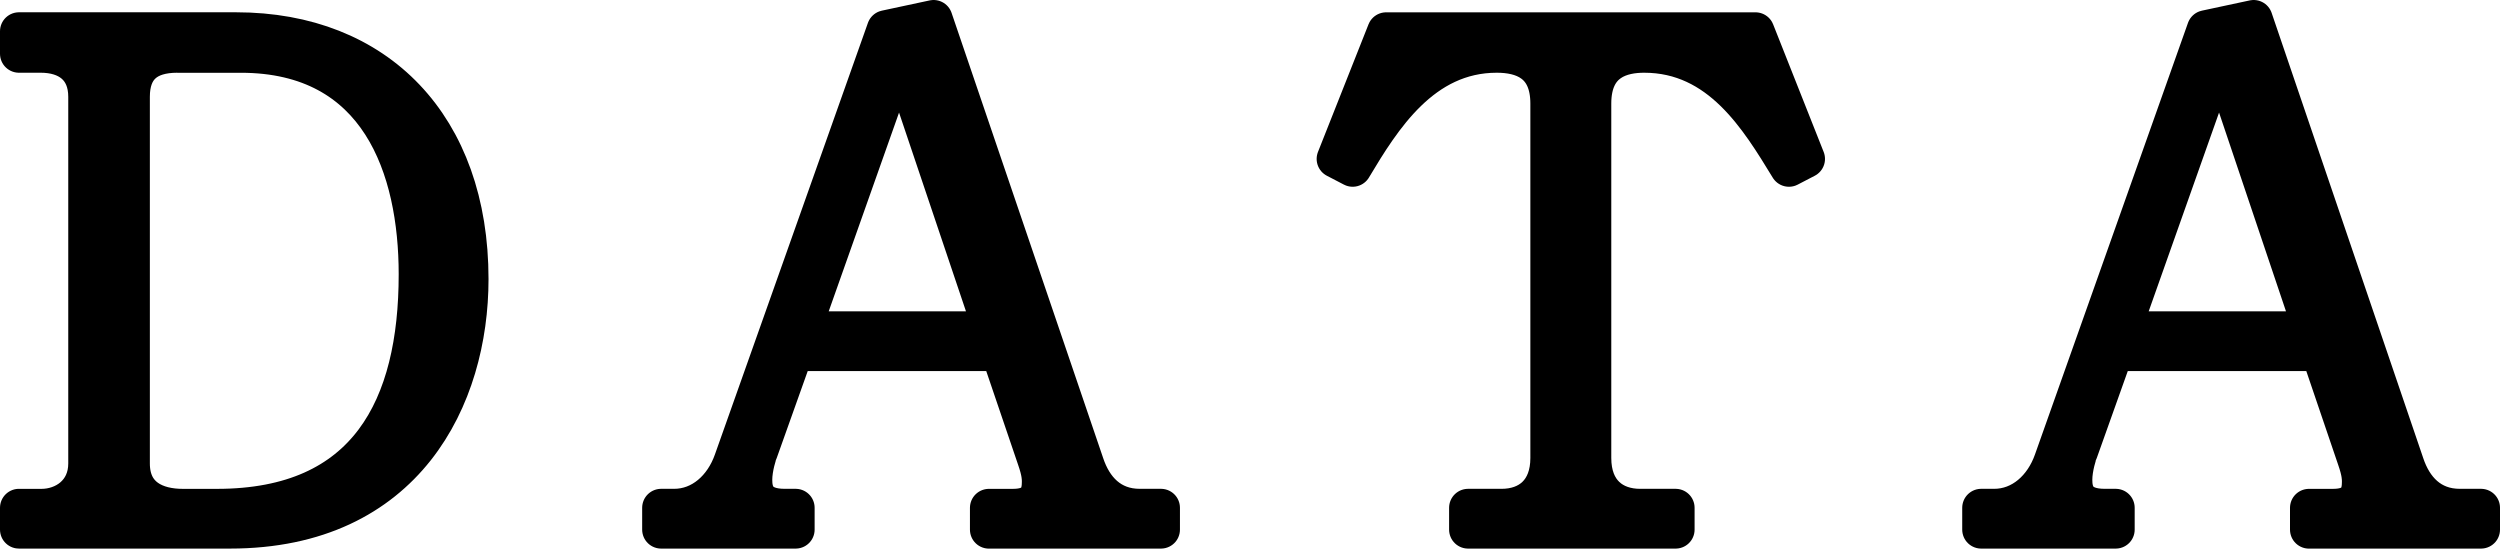
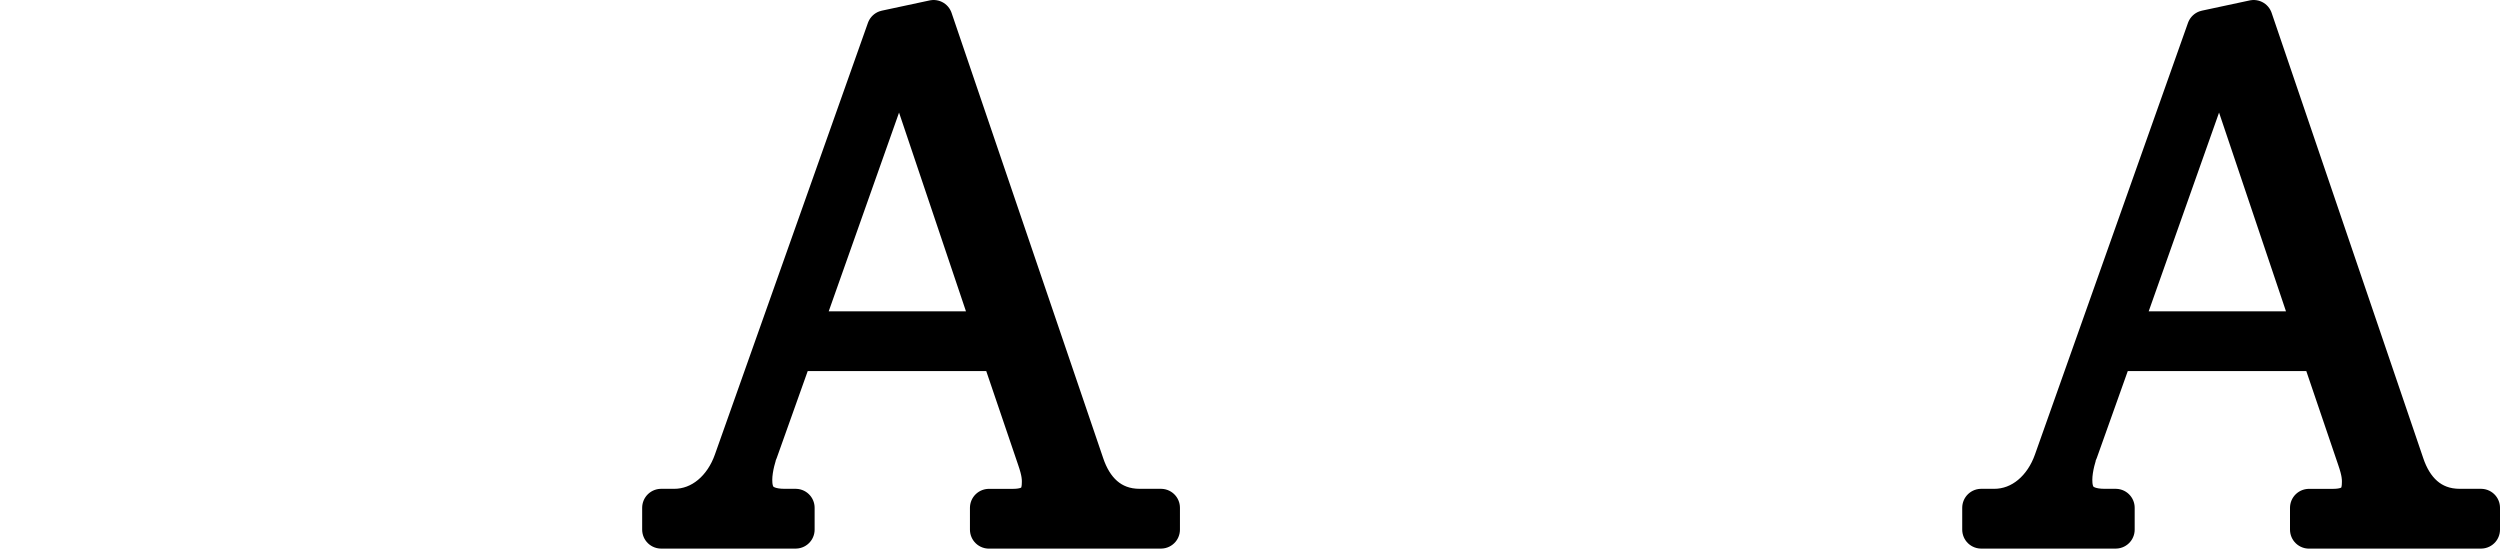
<svg xmlns="http://www.w3.org/2000/svg" id="_レイヤー_2" data-name="レイヤー_2" viewBox="0 0 65.929 14.468">
  <defs>
    <style>
      .cls-1 {
        stroke: #000;
        stroke-linejoin: round;
      }
    </style>
  </defs>
  <g id="_レイヤー_1-2" data-name="レイヤー_1">
    <g>
-       <path class="cls-1" d="M.5,13.392h.594c.594,0,1.206-.396,1.206-1.17V2.553c0-.774-.521-1.135-1.224-1.135h-.576v-.594h5.726c3.727,0,6.157,2.502,6.157,6.535,0,3.115-1.674,6.608-6.319,6.608H.5v-.576ZM4.677,1.418c-.811,0-1.225.378-1.225,1.135v9.669c0,.882.666,1.17,1.368,1.17h.9c3.979,0,5.294-2.665,5.294-6.158,0-2.79-1.009-5.815-4.663-5.815h-1.675Z" />
      <path class="cls-1" d="M26.079,13.968v-.576h.631c.647,0,.738-.36.738-.685,0-.09,0-.252-.126-.612l-.955-2.809h-5.419l-.937,2.629c-.018.036-.145.414-.145.738s.091.738.829.738h.288v.576h-3.548v-.576h.343c.72,0,1.296-.522,1.548-1.242L23.36.77l1.261-.27,3.997,11.739c.216.648.666,1.152,1.44,1.152h.559v.576h-4.538ZM23.721,1.437l-2.574,7.273h5.023l-2.449-7.273Z" />
-       <path class="cls-1" d="M47.177,4.425c-.792-1.296-1.818-3.007-3.817-3.007-.576,0-1.368.18-1.368,1.314v9.345c0,.9.558,1.314,1.26,1.314h.937v.576h-5.474v-.576h.883c.72,0,1.26-.432,1.26-1.314V2.732c0-1.08-.72-1.314-1.386-1.314-1.963,0-3.025,1.711-3.8,3.007l-.45-.234,1.333-3.366h9.74l1.333,3.366-.45.234Z" />
      <path class="cls-1" d="M60.891,13.968v-.576h.631c.647,0,.738-.36.738-.685,0-.09,0-.252-.126-.612l-.955-2.809h-5.419l-.937,2.629c-.019.036-.145.414-.145.738s.091.738.829.738h.288v.576h-3.548v-.576h.343c.72,0,1.296-.522,1.548-1.242L58.172.77l1.261-.27,3.997,11.739c.216.648.666,1.152,1.44,1.152h.559v.576h-4.538ZM58.532,1.437l-2.575,7.273h5.024l-2.449-7.273Z" />
    </g>
  </g>
</svg>